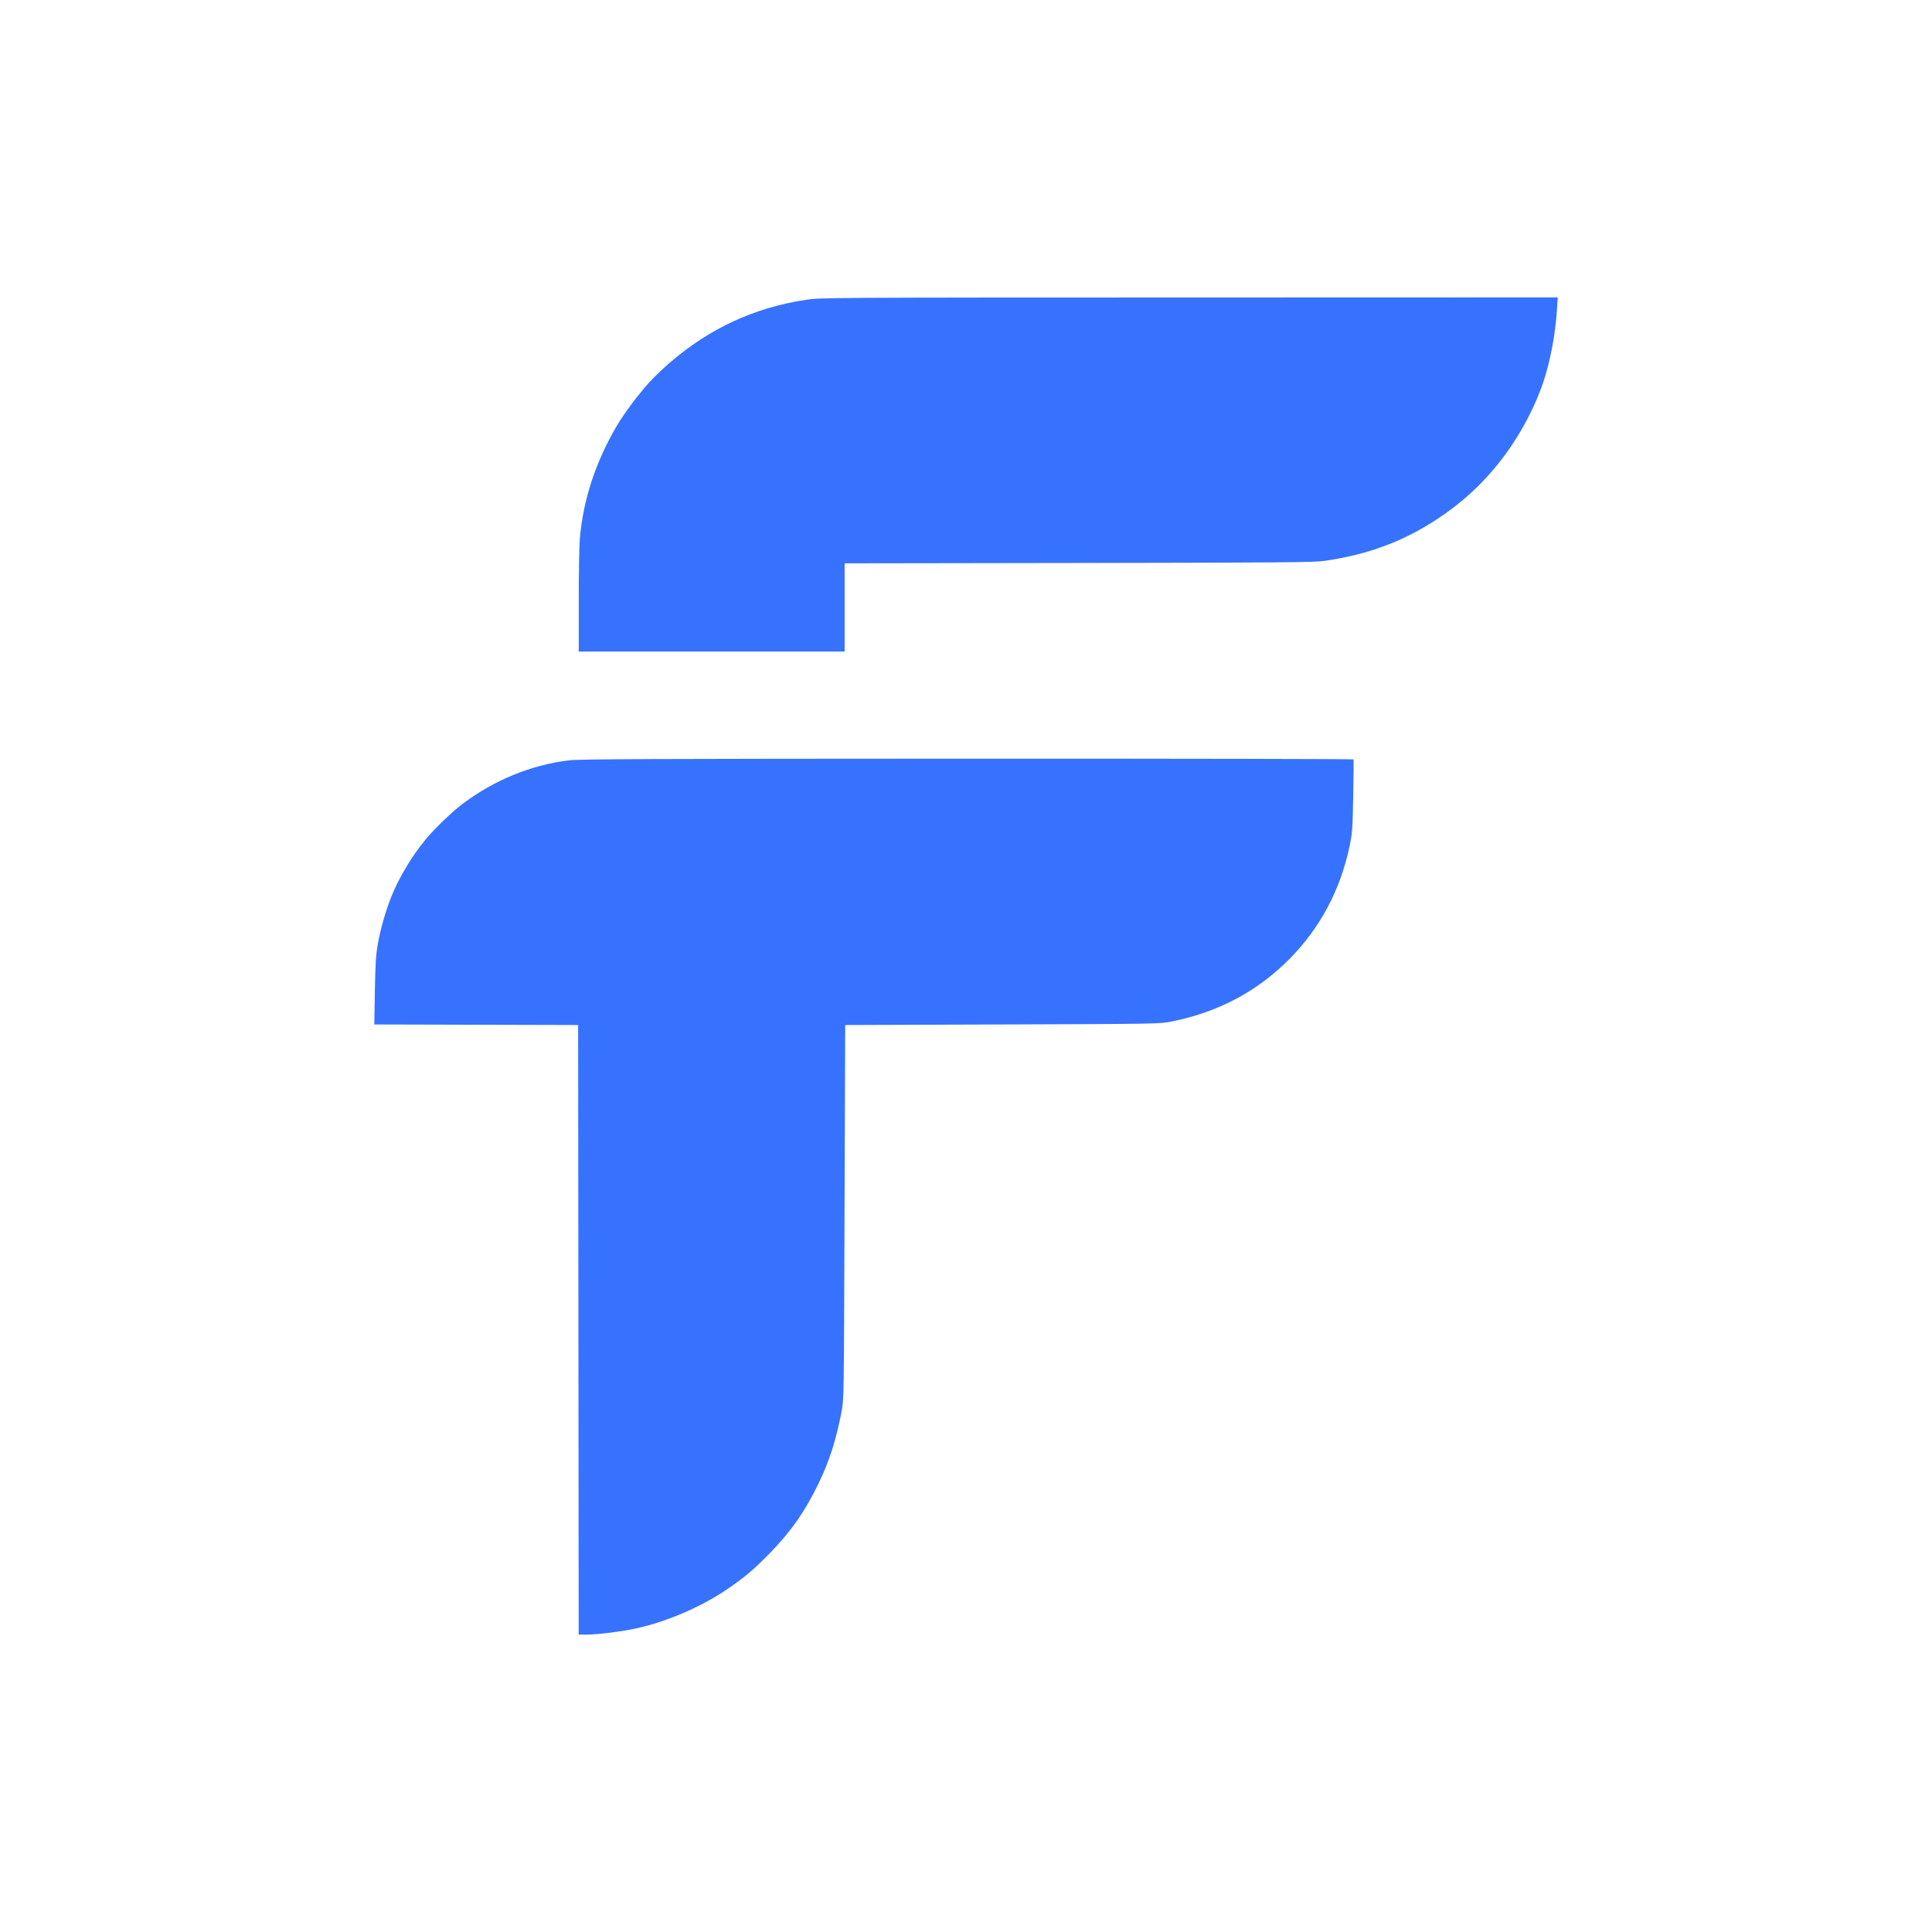
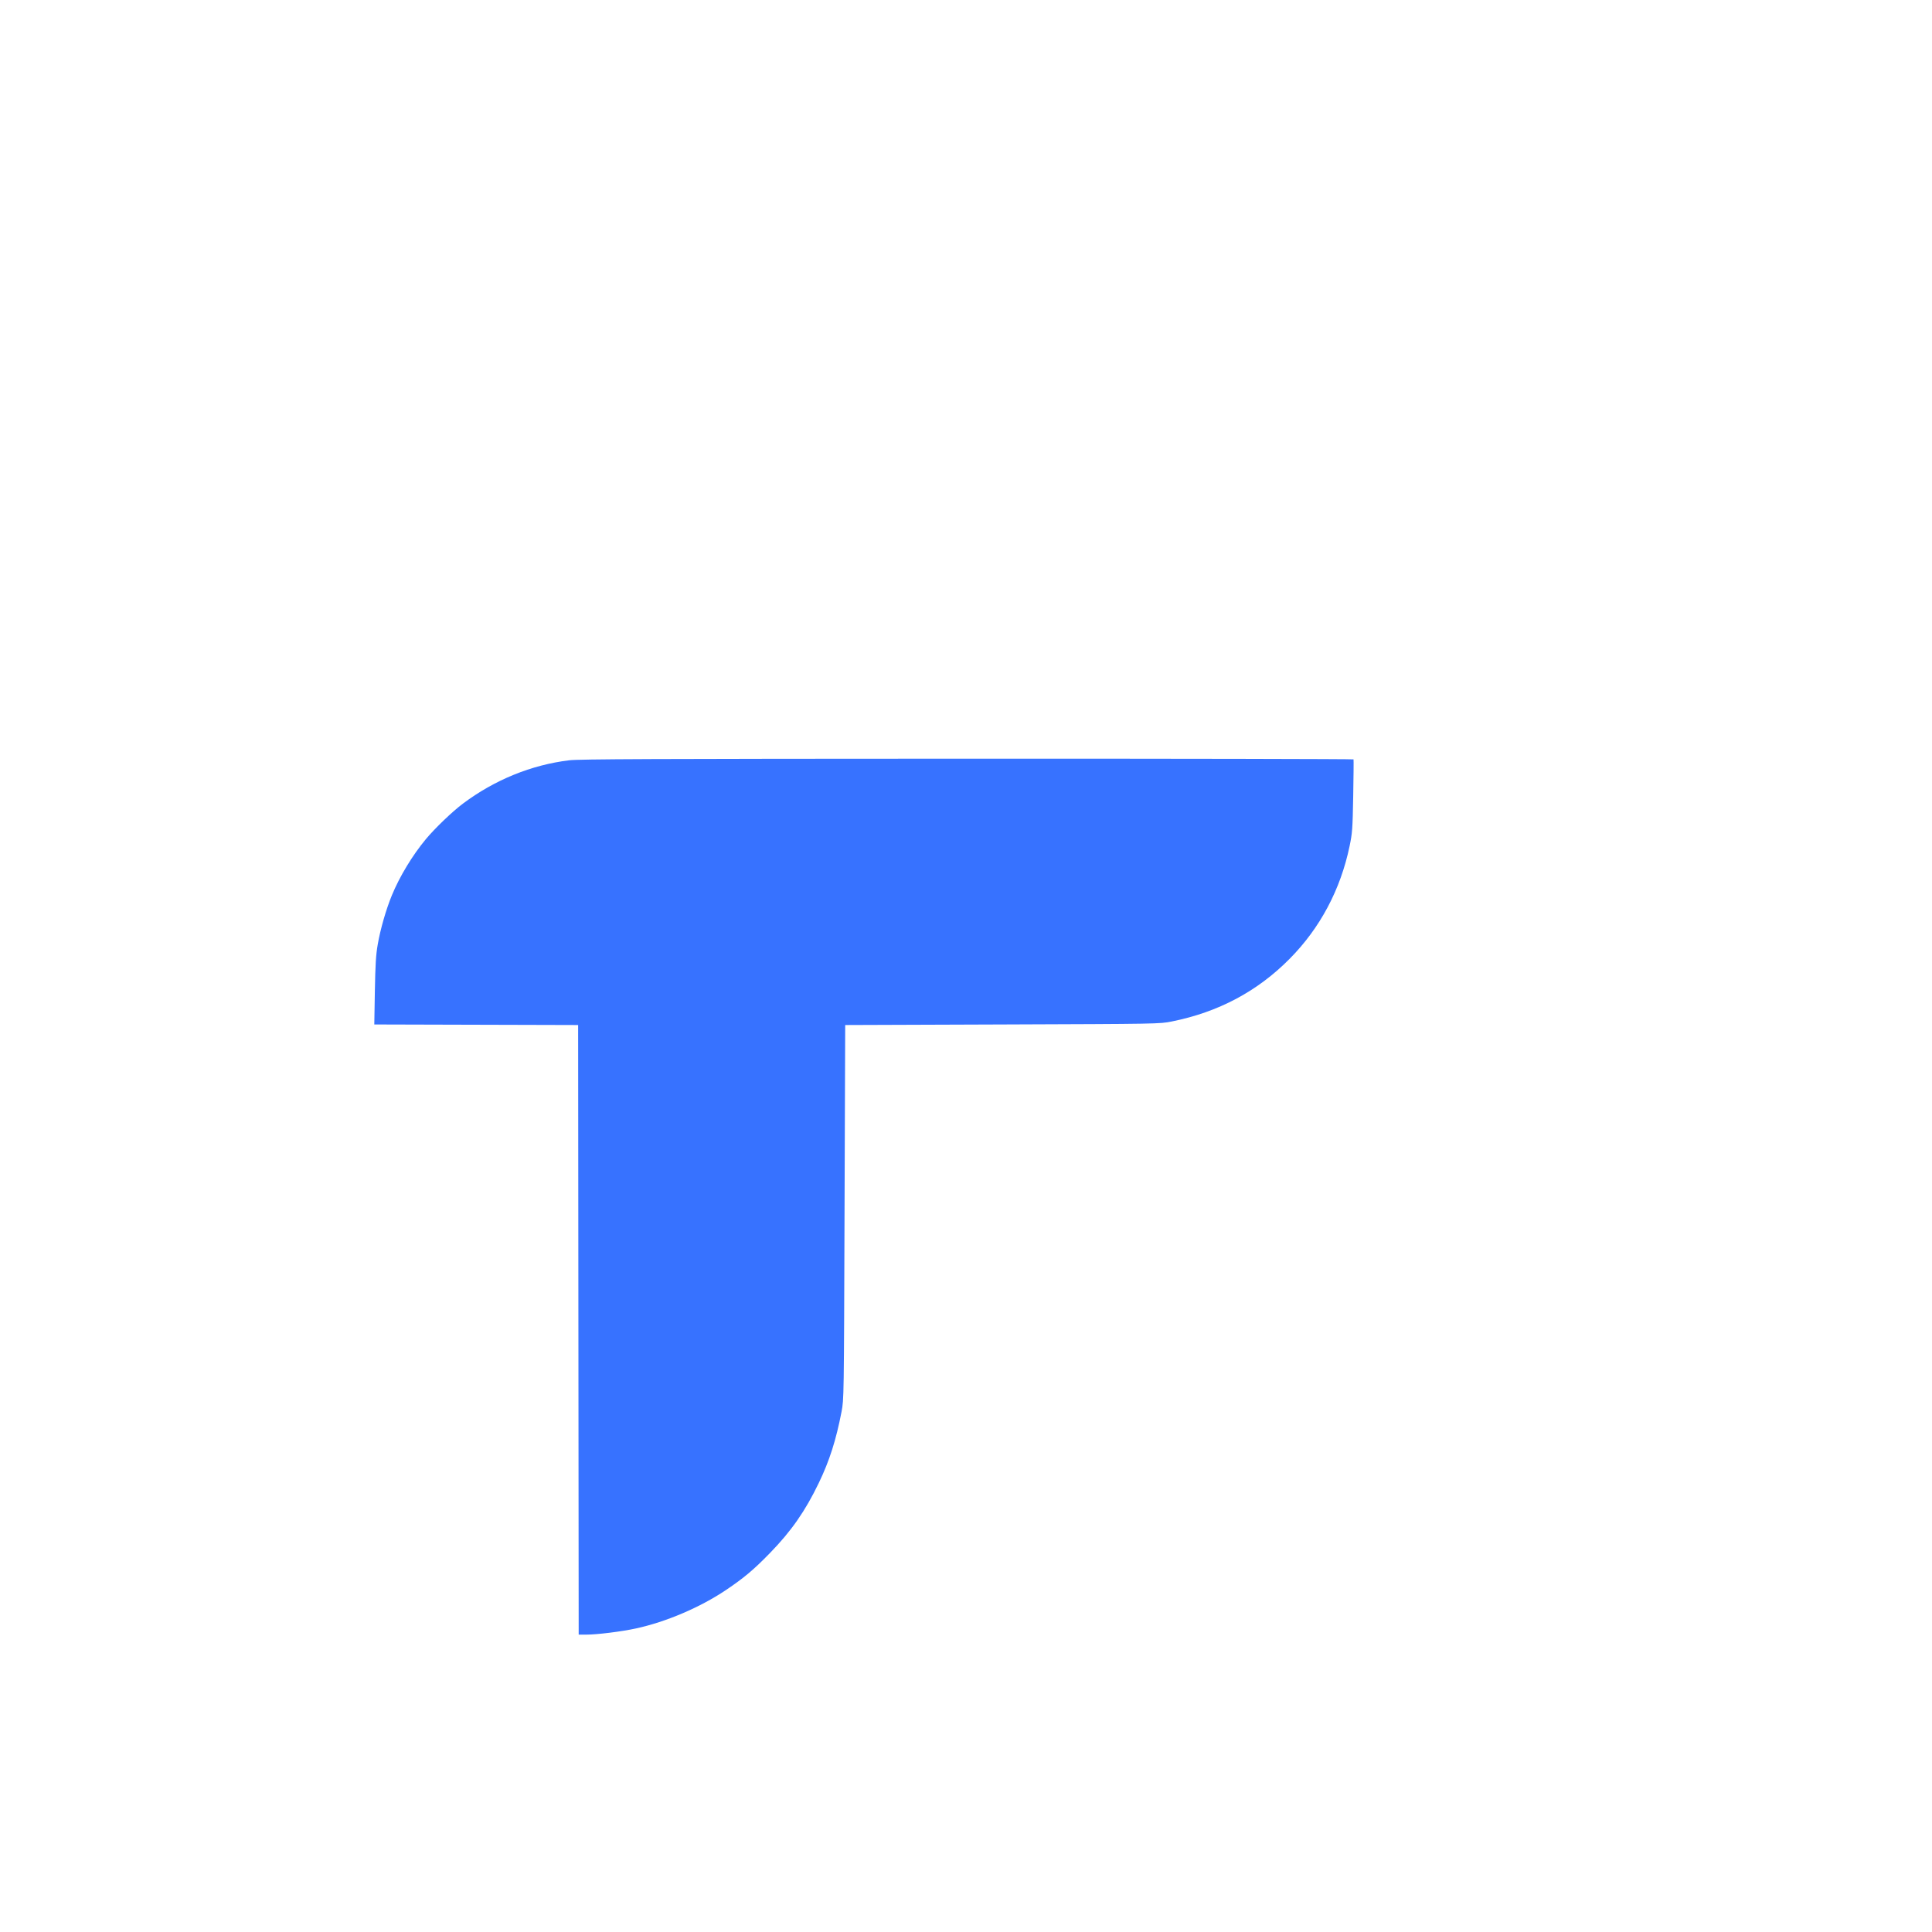
<svg xmlns="http://www.w3.org/2000/svg" width="38" height="38" viewBox="0 0 38 38" fill="none">
  <path d="M26.616 15.658C26.623 15.27 26.626 14.945 26.622 14.936C26.618 14.928 23.2 14.921 19.026 14.922C12.804 14.924 11.393 14.93 11.195 14.954C10.453 15.044 9.731 15.338 9.108 15.804C8.901 15.958 8.557 16.288 8.377 16.504C8.112 16.823 7.862 17.235 7.707 17.611C7.593 17.888 7.481 18.278 7.43 18.574C7.393 18.786 7.383 18.965 7.373 19.494L7.362 20.15L11.371 20.161L11.382 32.151H11.529C11.746 32.151 12.227 32.091 12.511 32.029C13.102 31.9 13.767 31.617 14.274 31.277C14.63 31.038 14.826 30.874 15.148 30.542C15.566 30.112 15.839 29.72 16.105 29.167C16.314 28.734 16.445 28.323 16.552 27.767C16.599 27.518 16.599 27.515 16.611 23.84L16.624 20.161L19.716 20.15C22.797 20.139 22.81 20.139 23.048 20.091C23.964 19.907 24.731 19.5 25.367 18.857C25.965 18.253 26.367 17.497 26.545 16.641C26.598 16.385 26.604 16.308 26.616 15.658Z" fill="#3772FF" />
-   <path d="M30.368 7.476C30.501 7.062 30.593 6.561 30.623 6.093L30.639 5.849L23.393 5.851C16.342 5.852 16.139 5.854 15.864 5.895C14.848 6.046 13.963 6.454 13.173 7.134C13.042 7.247 12.858 7.424 12.765 7.526C12.553 7.76 12.279 8.127 12.139 8.363C11.719 9.074 11.473 9.82 11.405 10.586C11.393 10.72 11.383 11.276 11.383 11.822L11.383 12.815H16.613V11.08L21.22 11.073C25.331 11.066 25.852 11.062 26.065 11.03C26.901 10.907 27.578 10.657 28.235 10.231C28.777 9.879 29.206 9.478 29.59 8.963C29.92 8.521 30.211 7.965 30.368 7.476Z" fill="#3772FF" />
</svg>